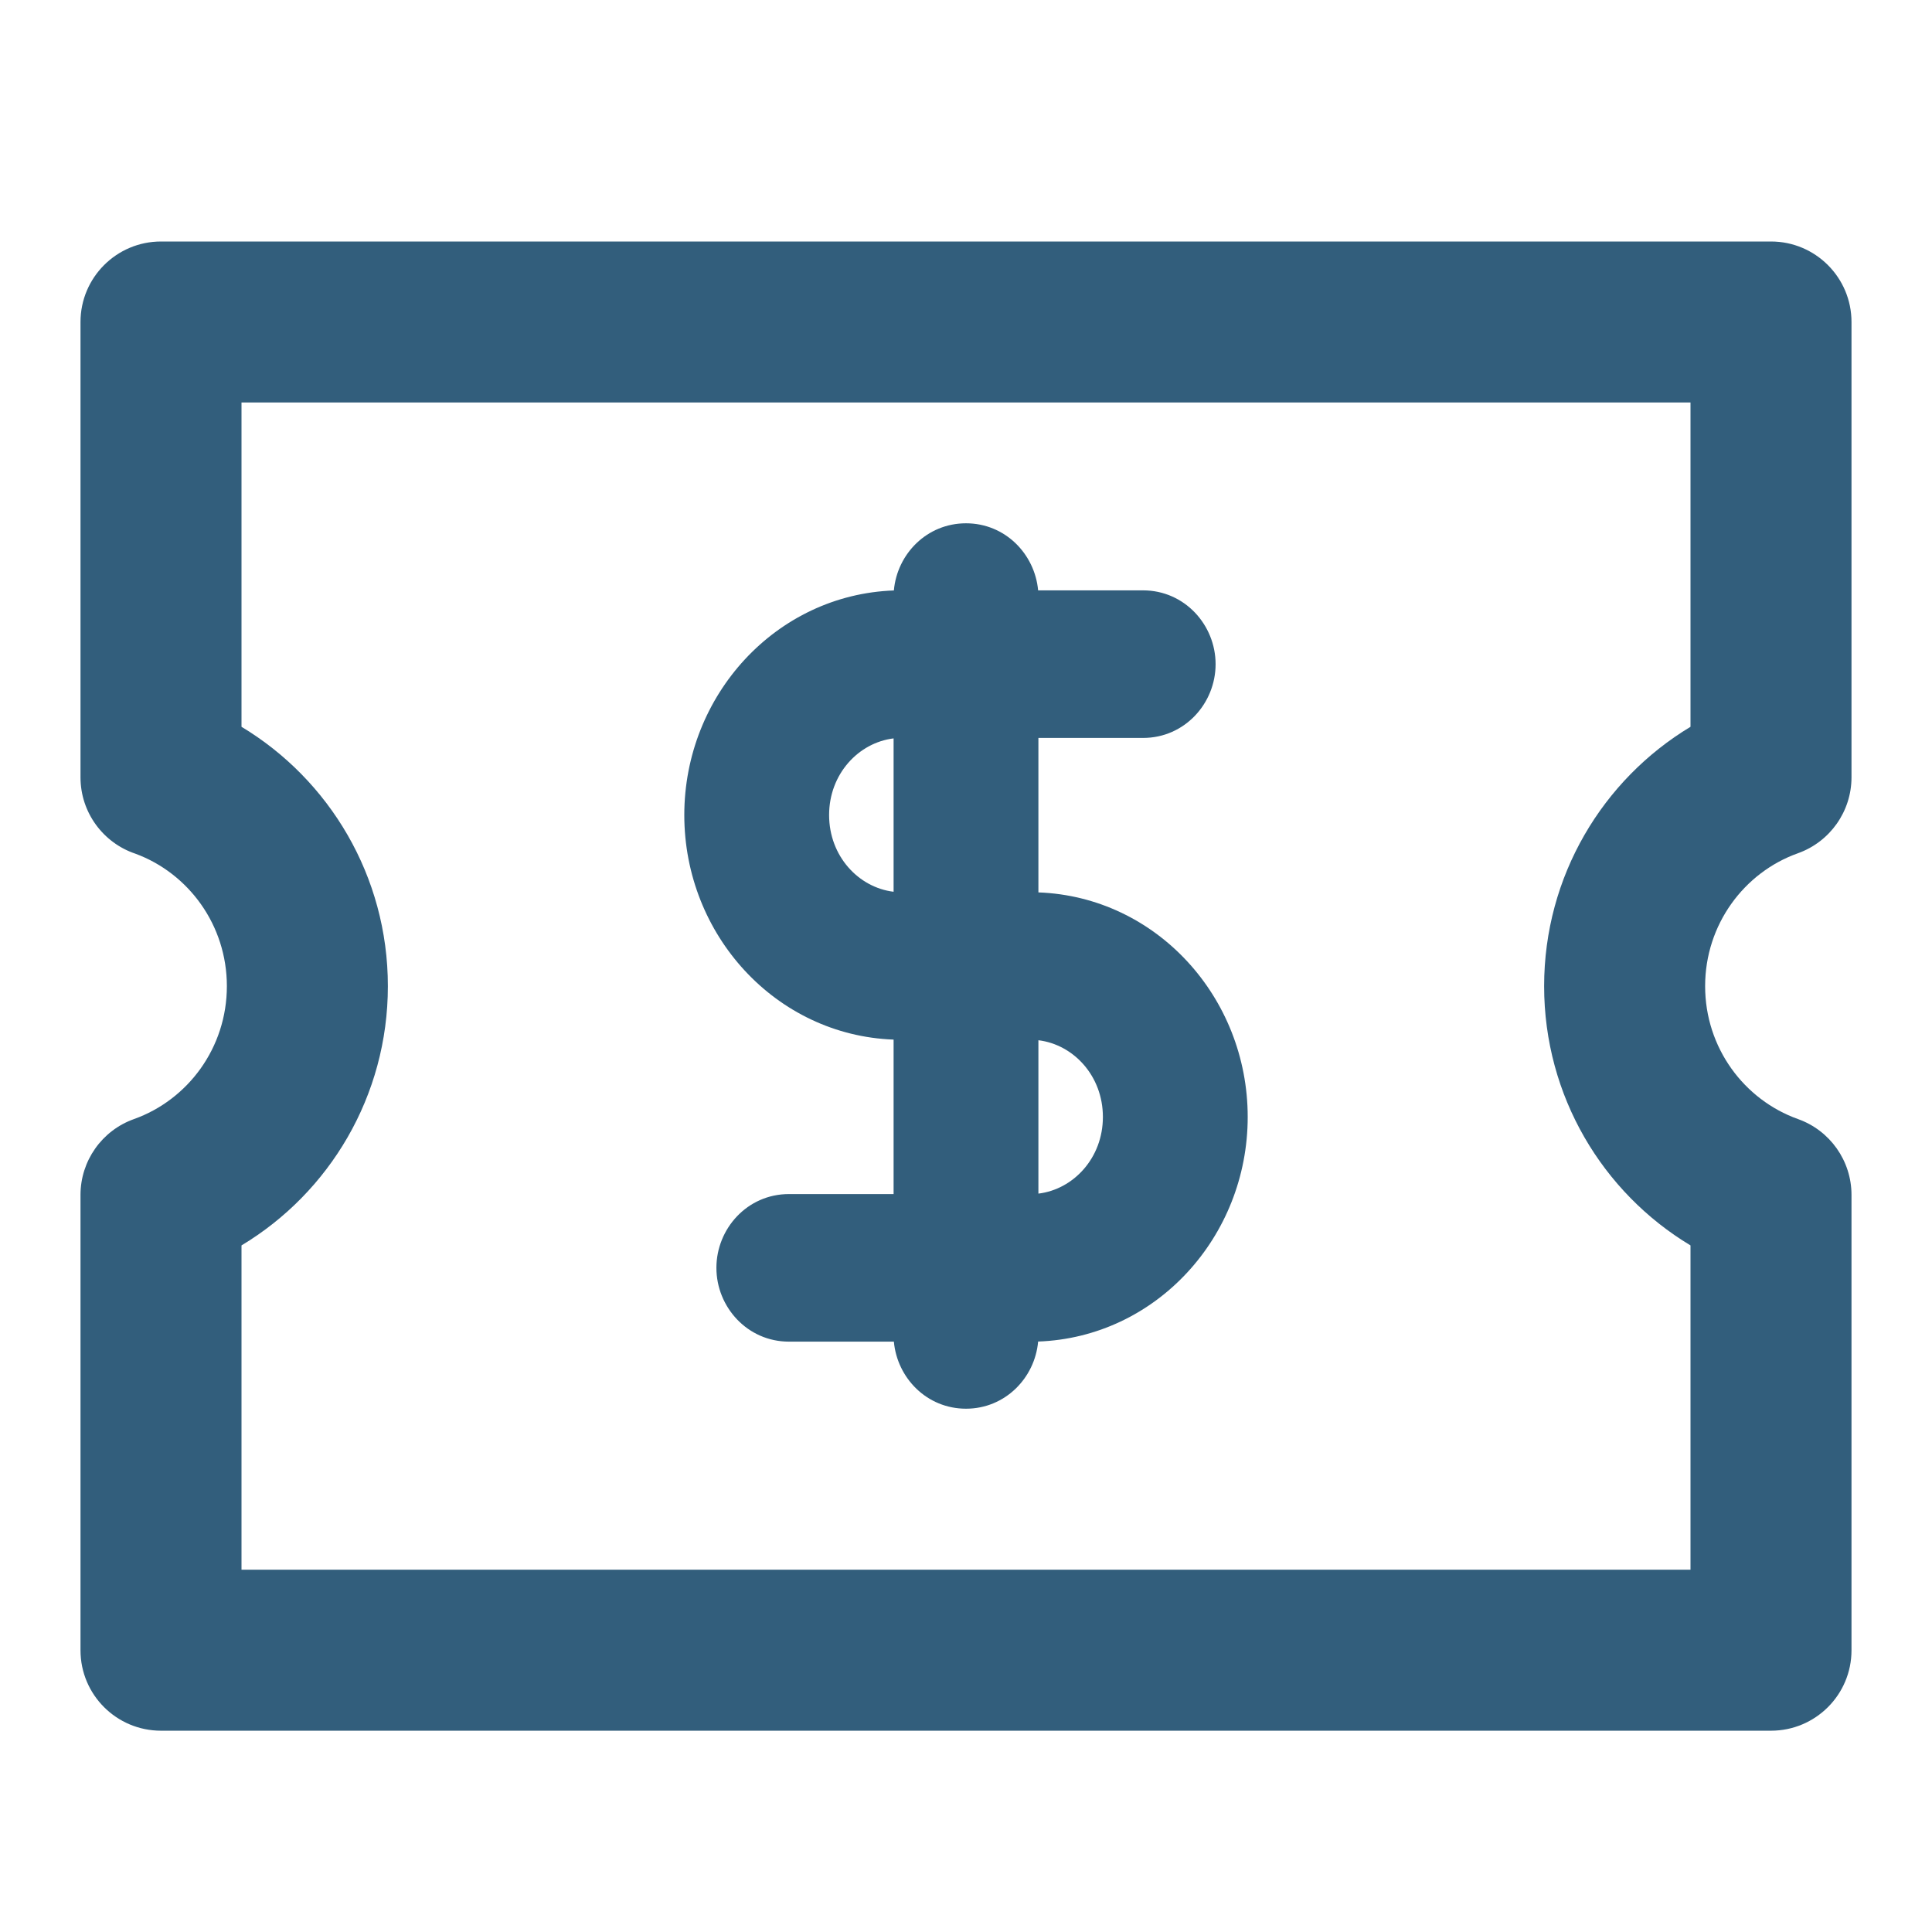
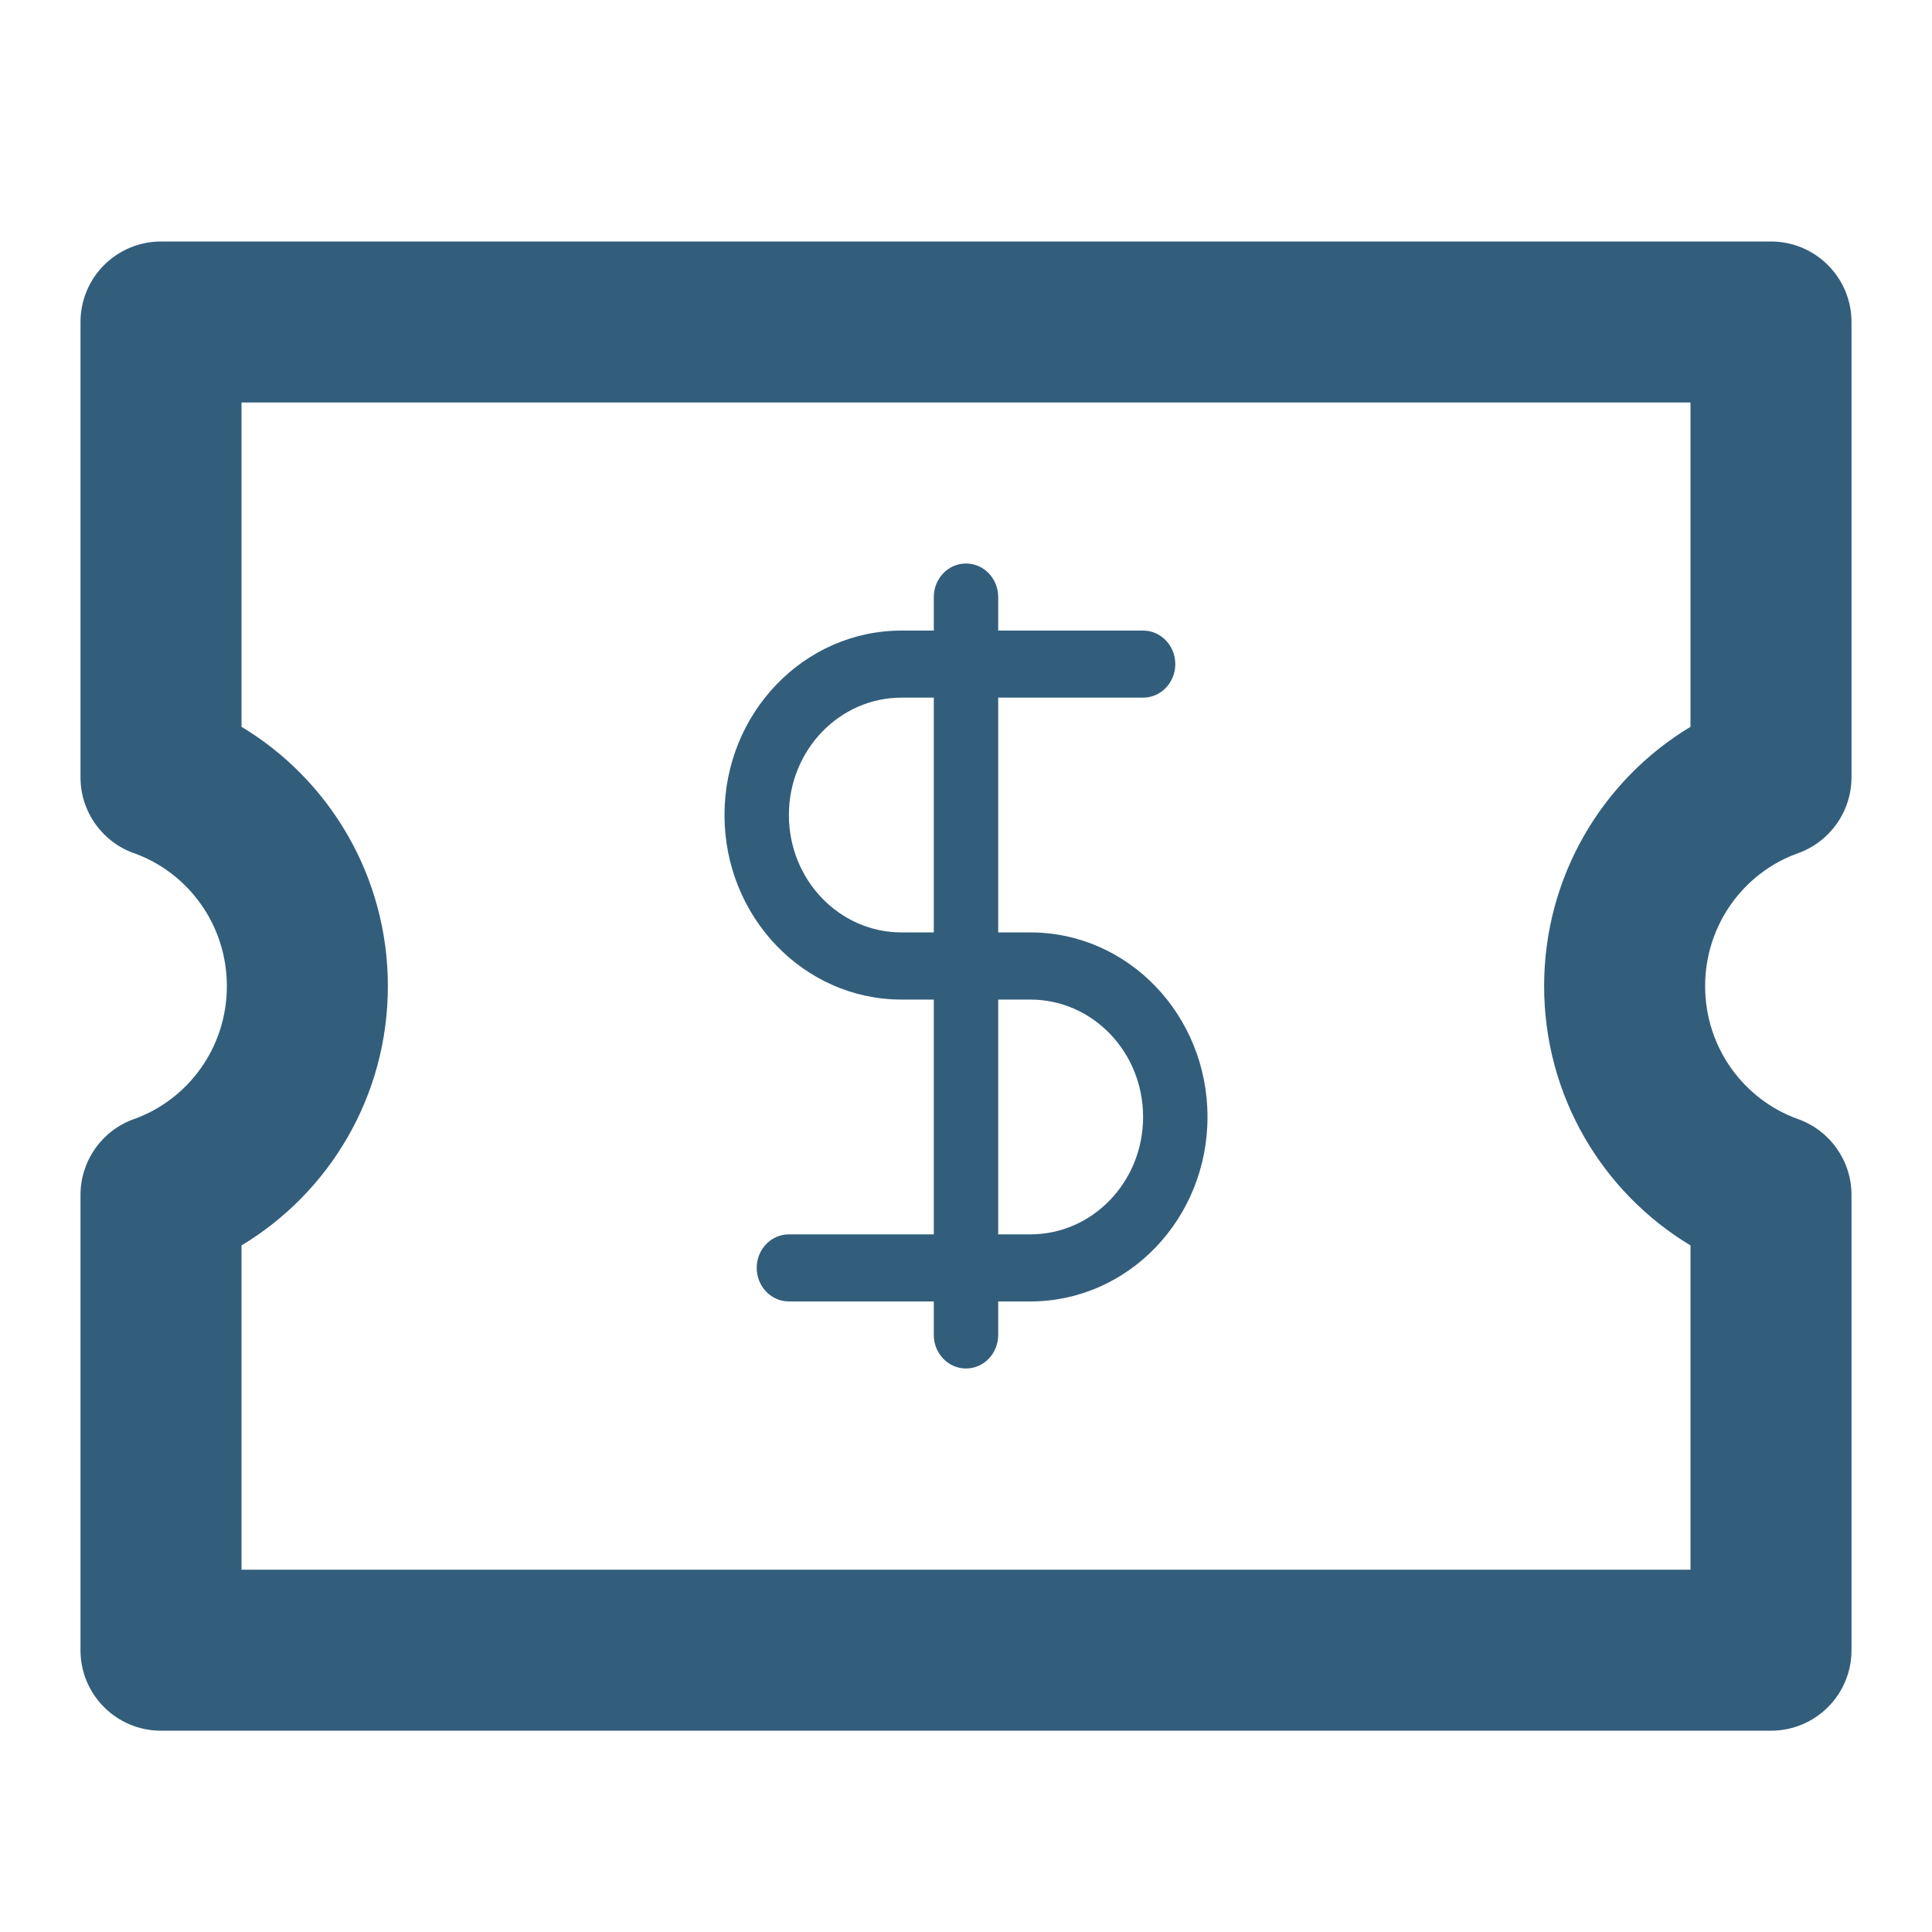
<svg xmlns="http://www.w3.org/2000/svg" width="21" height="21" viewBox="0 0 21 21" fill="none">
  <path fill-rule="evenodd" clip-rule="evenodd" d="M0.875 3.5C0.875 3.017 1.267 2.625 1.75 2.625H19.25C19.733 2.625 20.125 3.017 20.125 3.5V8.449C20.125 8.819 19.892 9.149 19.544 9.274C18.958 9.482 18.534 10.049 18.534 10.719C18.534 11.389 18.958 11.955 19.544 12.164C19.892 12.288 20.125 12.618 20.125 12.988V17.938C20.125 18.421 19.733 18.812 19.25 18.812H1.75C1.267 18.812 0.875 18.421 0.875 17.938V12.988C0.875 12.618 1.108 12.288 1.456 12.164C2.042 11.955 2.466 11.389 2.466 10.719C2.466 10.055 2.049 9.492 1.471 9.279C1.125 9.163 0.875 8.835 0.875 8.449V3.5ZM2.625 4.375V7.9C3.579 8.474 4.216 9.523 4.216 10.719C4.216 11.915 3.579 12.964 2.625 13.537V17.062H18.375V13.537C17.421 12.964 16.784 11.915 16.784 10.719C16.784 9.523 17.421 8.474 18.375 7.9V4.375H2.625Z" fill="#325E7C" />
  <path fill-rule="evenodd" clip-rule="evenodd" d="M10.85 6.49C10.85 6.288 10.693 6.125 10.5 6.125C10.307 6.125 10.15 6.288 10.15 6.49V6.854H9.8C8.737 6.854 7.875 7.752 7.875 8.859C7.875 9.967 8.737 10.865 9.8 10.865H10.15V13.417H8.575C8.382 13.417 8.225 13.58 8.225 13.781C8.225 13.983 8.382 14.146 8.575 14.146H10.15V14.51C10.15 14.712 10.307 14.875 10.5 14.875C10.693 14.875 10.85 14.712 10.85 14.51V14.146H11.2C12.263 14.146 13.125 13.248 13.125 12.141C13.125 11.033 12.263 10.135 11.2 10.135H10.85V7.583H12.425C12.618 7.583 12.775 7.42 12.775 7.219C12.775 7.017 12.618 6.854 12.425 6.854H10.85V6.49ZM10.15 10.135H9.8C9.123 10.135 8.575 9.564 8.575 8.859C8.575 8.155 9.123 7.583 9.8 7.583H10.15V10.135ZM10.85 10.865V13.417H11.2C11.877 13.417 12.425 12.845 12.425 12.141C12.425 11.436 11.877 10.865 11.2 10.865H10.85Z" fill="#325E7C" />
-   <path fill-rule="evenodd" clip-rule="evenodd" d="M9.716 6.418C9.751 6.022 10.074 5.688 10.5 5.688C10.926 5.688 11.248 6.022 11.284 6.417H12.425C12.876 6.417 13.213 6.793 13.213 7.219C13.213 7.645 12.877 8.021 12.425 8.021H11.287V9.7C12.567 9.747 13.562 10.838 13.562 12.141C13.562 13.444 12.566 14.536 11.284 14.582C11.249 14.977 10.926 15.312 10.5 15.312C10.074 15.312 9.752 14.978 9.716 14.583H8.575C8.124 14.583 7.787 14.207 7.787 13.781C7.787 13.355 8.123 12.979 8.575 12.979H9.713V11.3C8.433 11.253 7.438 10.162 7.438 8.859C7.438 7.556 8.435 6.464 9.716 6.418ZM10.5 7.117C10.47 7.157 10.434 7.191 10.392 7.219C10.434 7.246 10.47 7.281 10.5 7.321C10.53 7.281 10.566 7.246 10.608 7.219C10.566 7.191 10.53 7.157 10.5 7.117ZM10.5 10.398C10.47 10.438 10.434 10.472 10.392 10.5C10.434 10.528 10.47 10.562 10.5 10.602C10.53 10.562 10.566 10.528 10.608 10.5C10.566 10.472 10.53 10.438 10.5 10.398ZM10.608 13.781C10.566 13.754 10.53 13.719 10.5 13.679C10.47 13.719 10.434 13.754 10.392 13.781C10.434 13.809 10.47 13.844 10.5 13.883C10.53 13.844 10.566 13.809 10.608 13.781ZM9.713 8.026C9.332 8.072 9.012 8.413 9.012 8.859C9.012 9.306 9.332 9.647 9.713 9.693V8.026ZM11.287 11.307V12.974C11.668 12.928 11.988 12.587 11.988 12.141C11.988 11.694 11.668 11.353 11.287 11.307Z" fill="#325E7C" />
</svg>